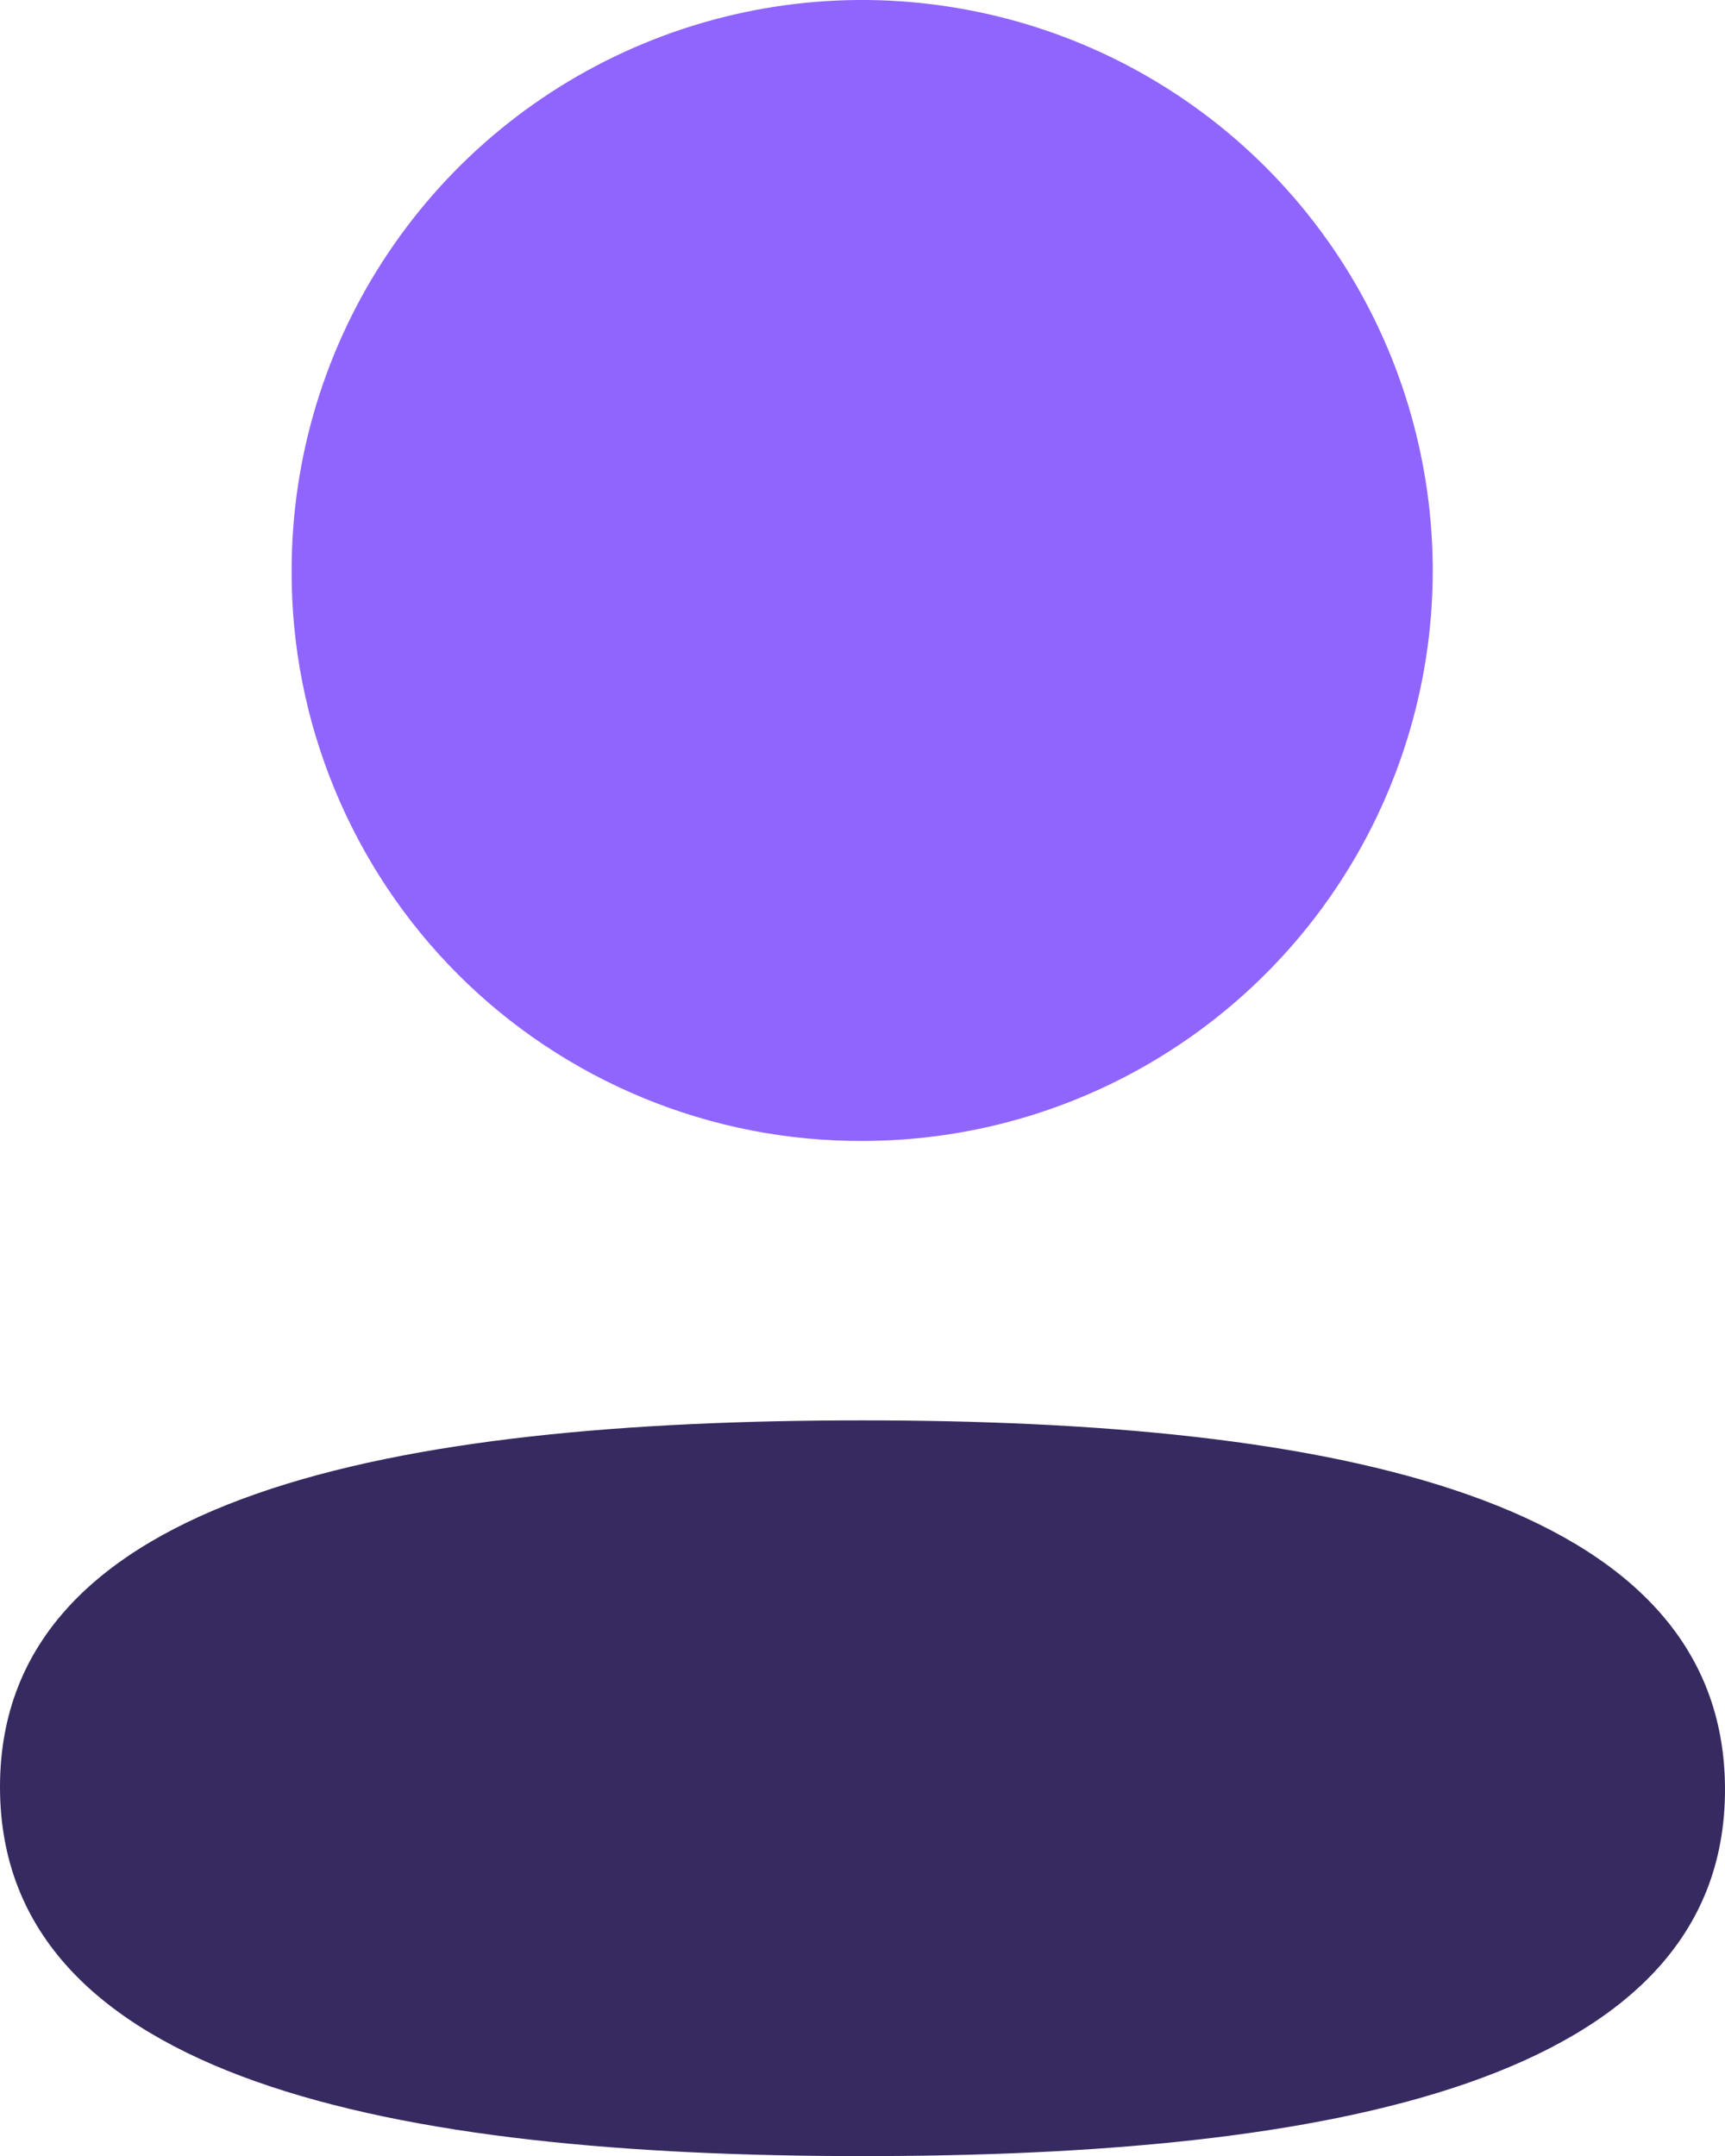
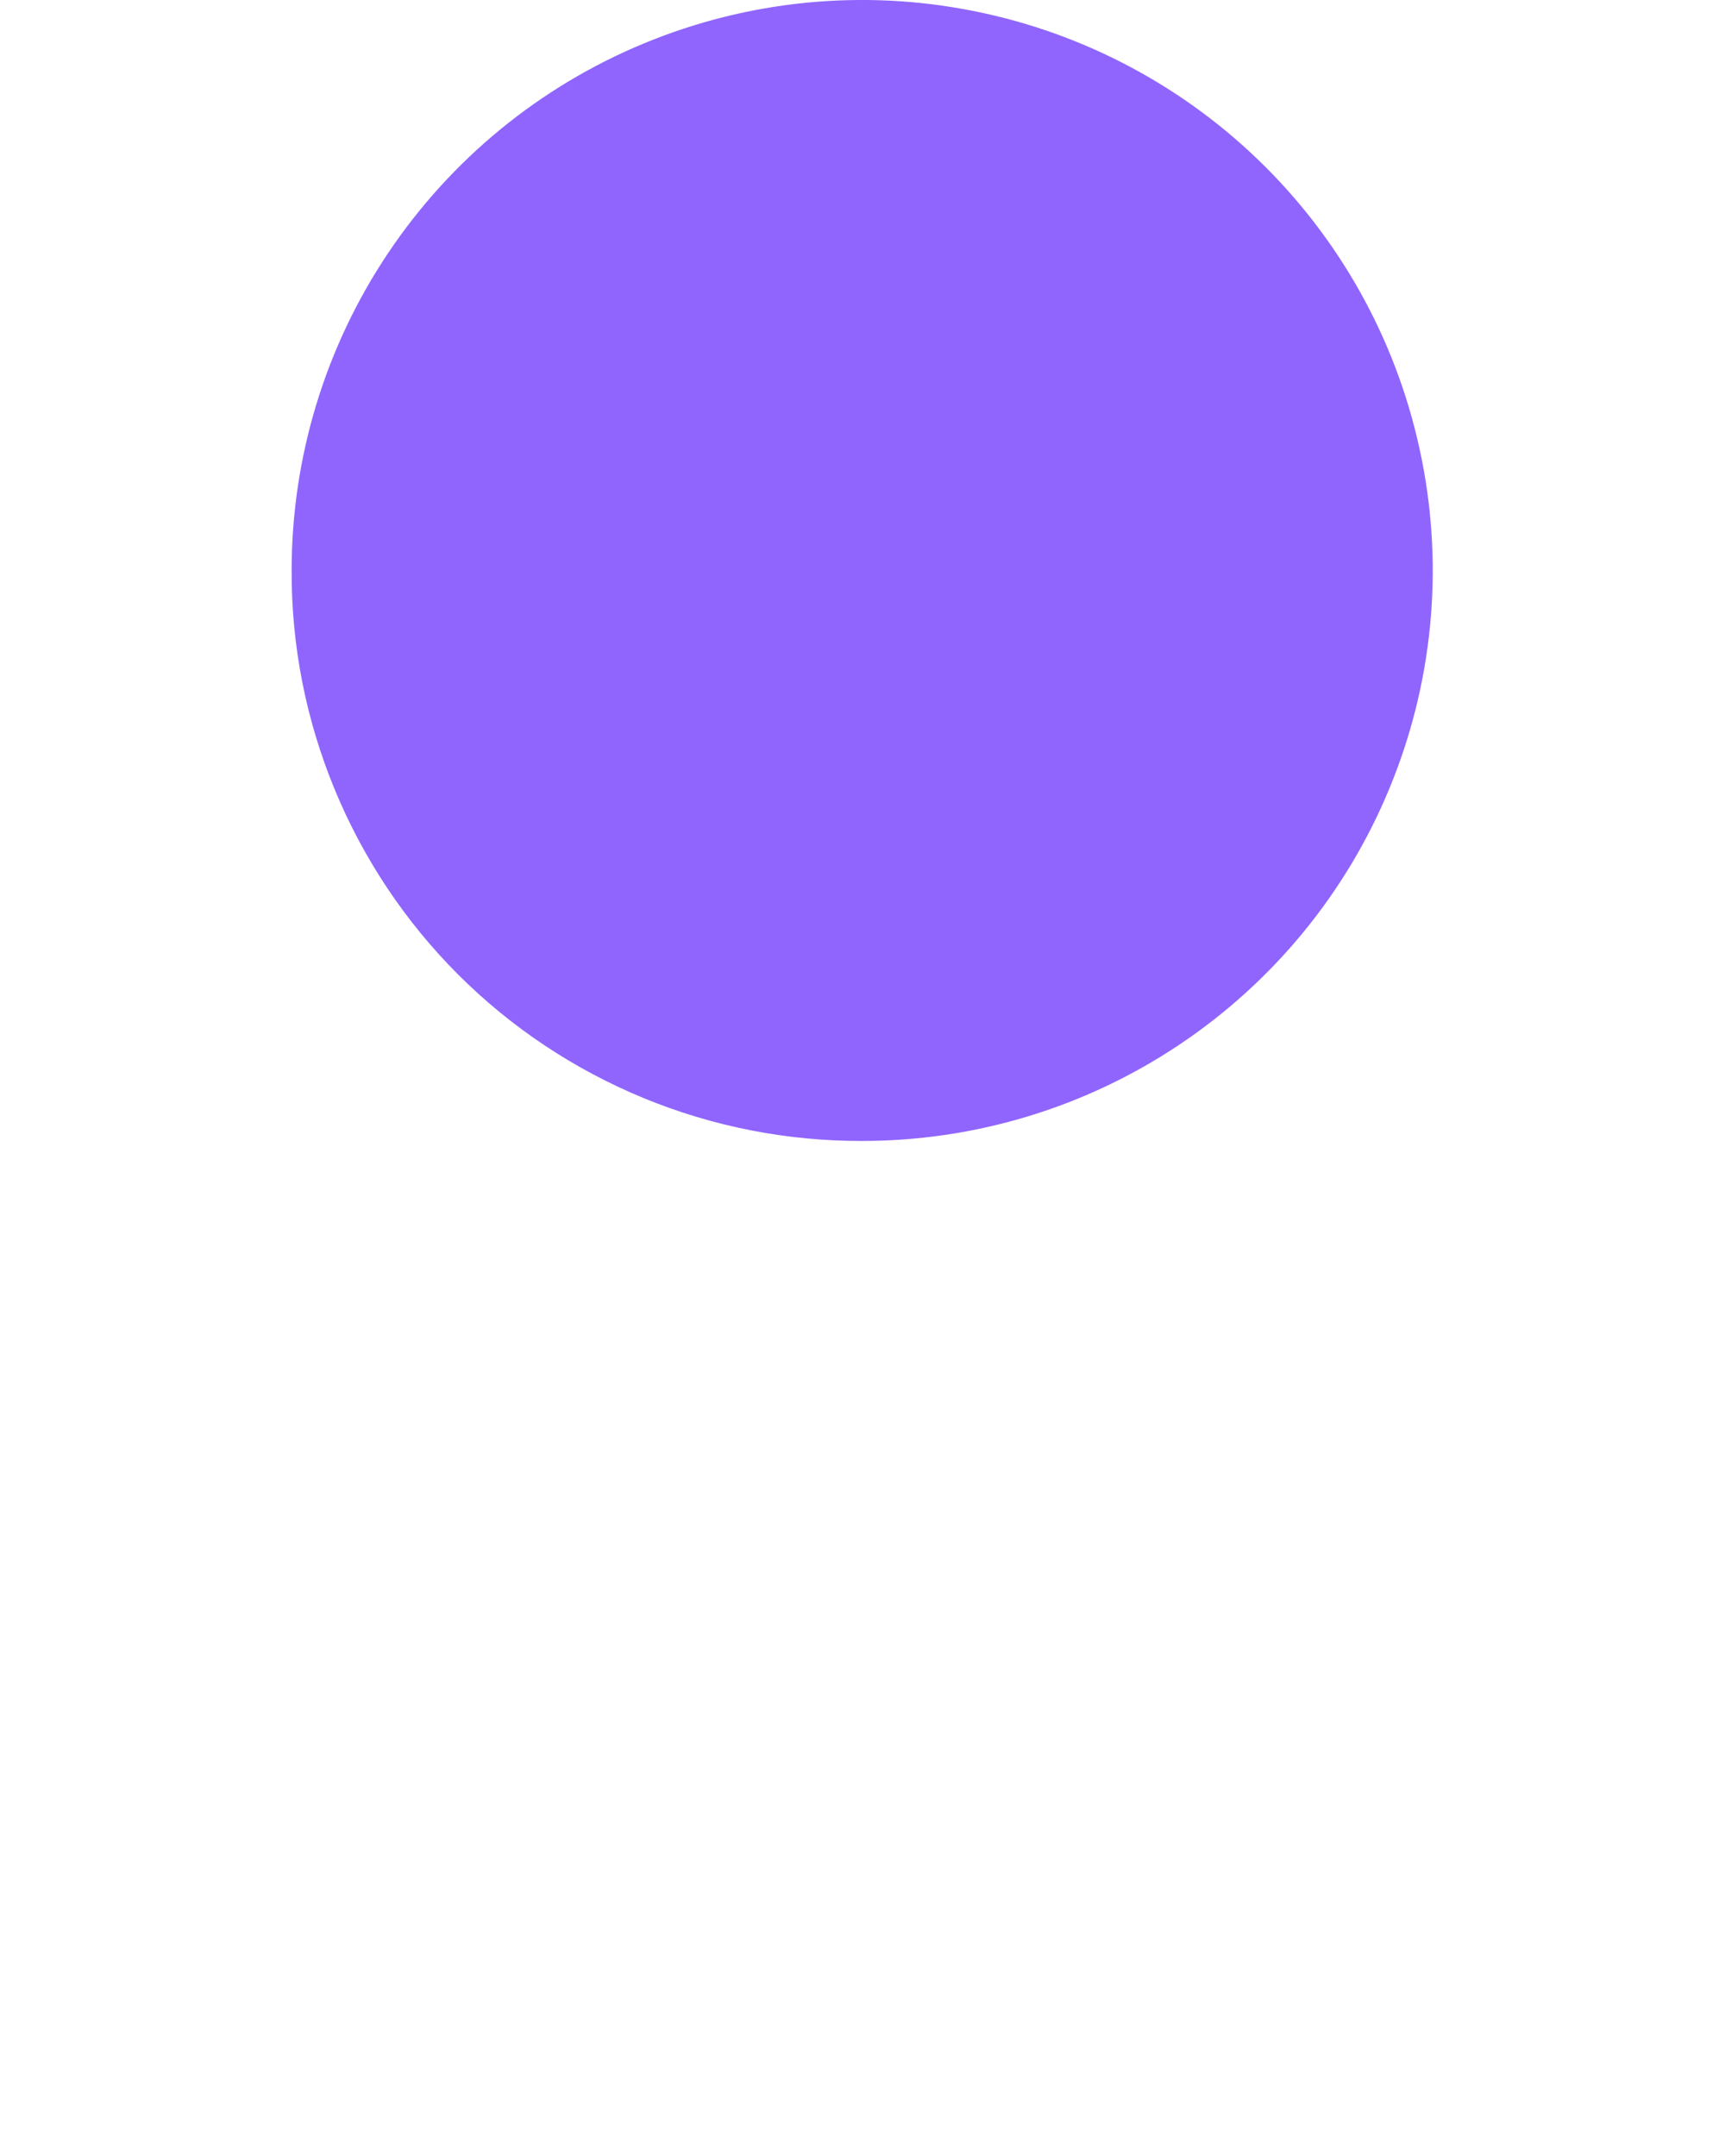
<svg xmlns="http://www.w3.org/2000/svg" width="16" height="20" viewBox="0 0 16 20" fill="none">
-   <path d="M8 13.176C3.684 13.176 0 13.856 0 16.576C0 19.296 3.661 20.001 8 20.001C12.313 20.001 16 19.322 16 16.601C16 13.88 12.334 13.176 8 13.176Z" fill="#372A60" />
  <path d="M7.997 10.584C9.044 10.584 10.067 10.274 10.937 9.692C11.807 9.111 12.486 8.284 12.886 7.317C13.287 6.35 13.392 5.286 13.187 4.26C12.983 3.233 12.479 2.29 11.739 1.55C10.999 0.81 10.056 0.306 9.029 0.102C8.003 -0.103 6.939 0.002 5.972 0.403C5.005 0.803 4.178 1.482 3.597 2.352C3.015 3.222 2.705 4.245 2.705 5.292C2.702 5.988 2.838 6.677 3.103 7.32C3.368 7.963 3.757 8.548 4.249 9.04C4.741 9.532 5.326 9.921 5.969 10.186C6.612 10.451 7.301 10.586 7.997 10.584Z" fill="#9065FD" />
</svg>